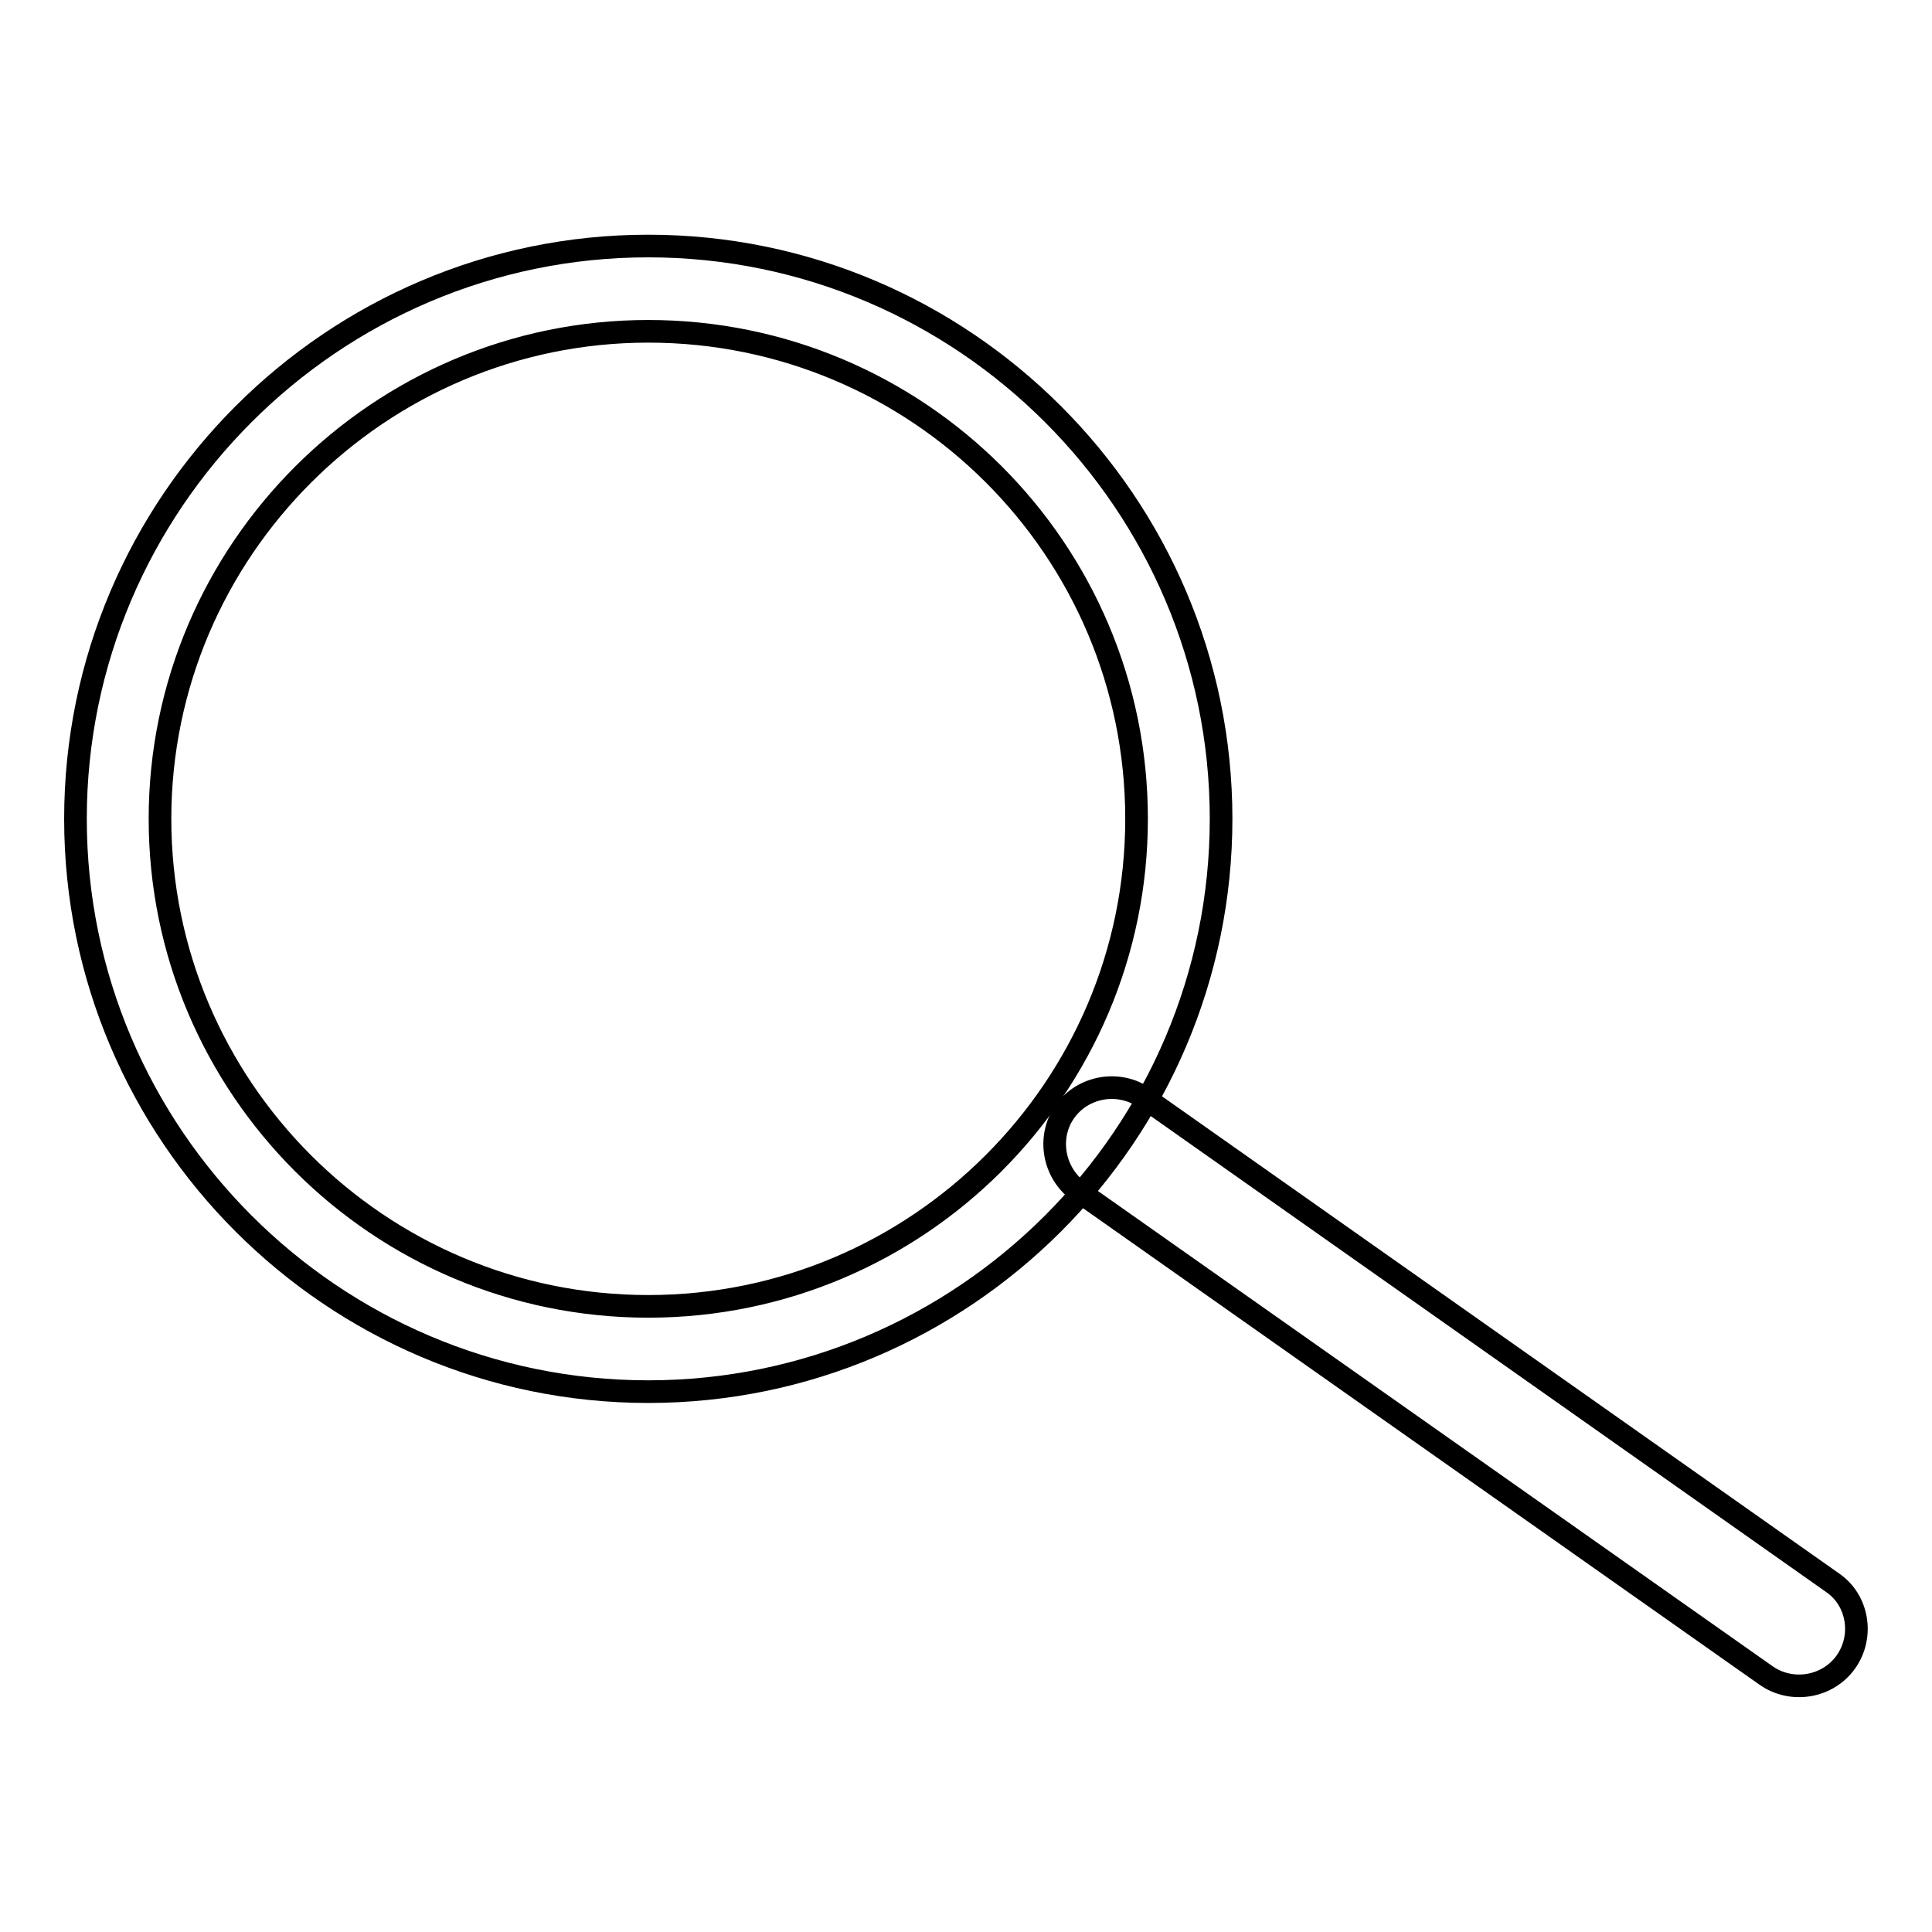
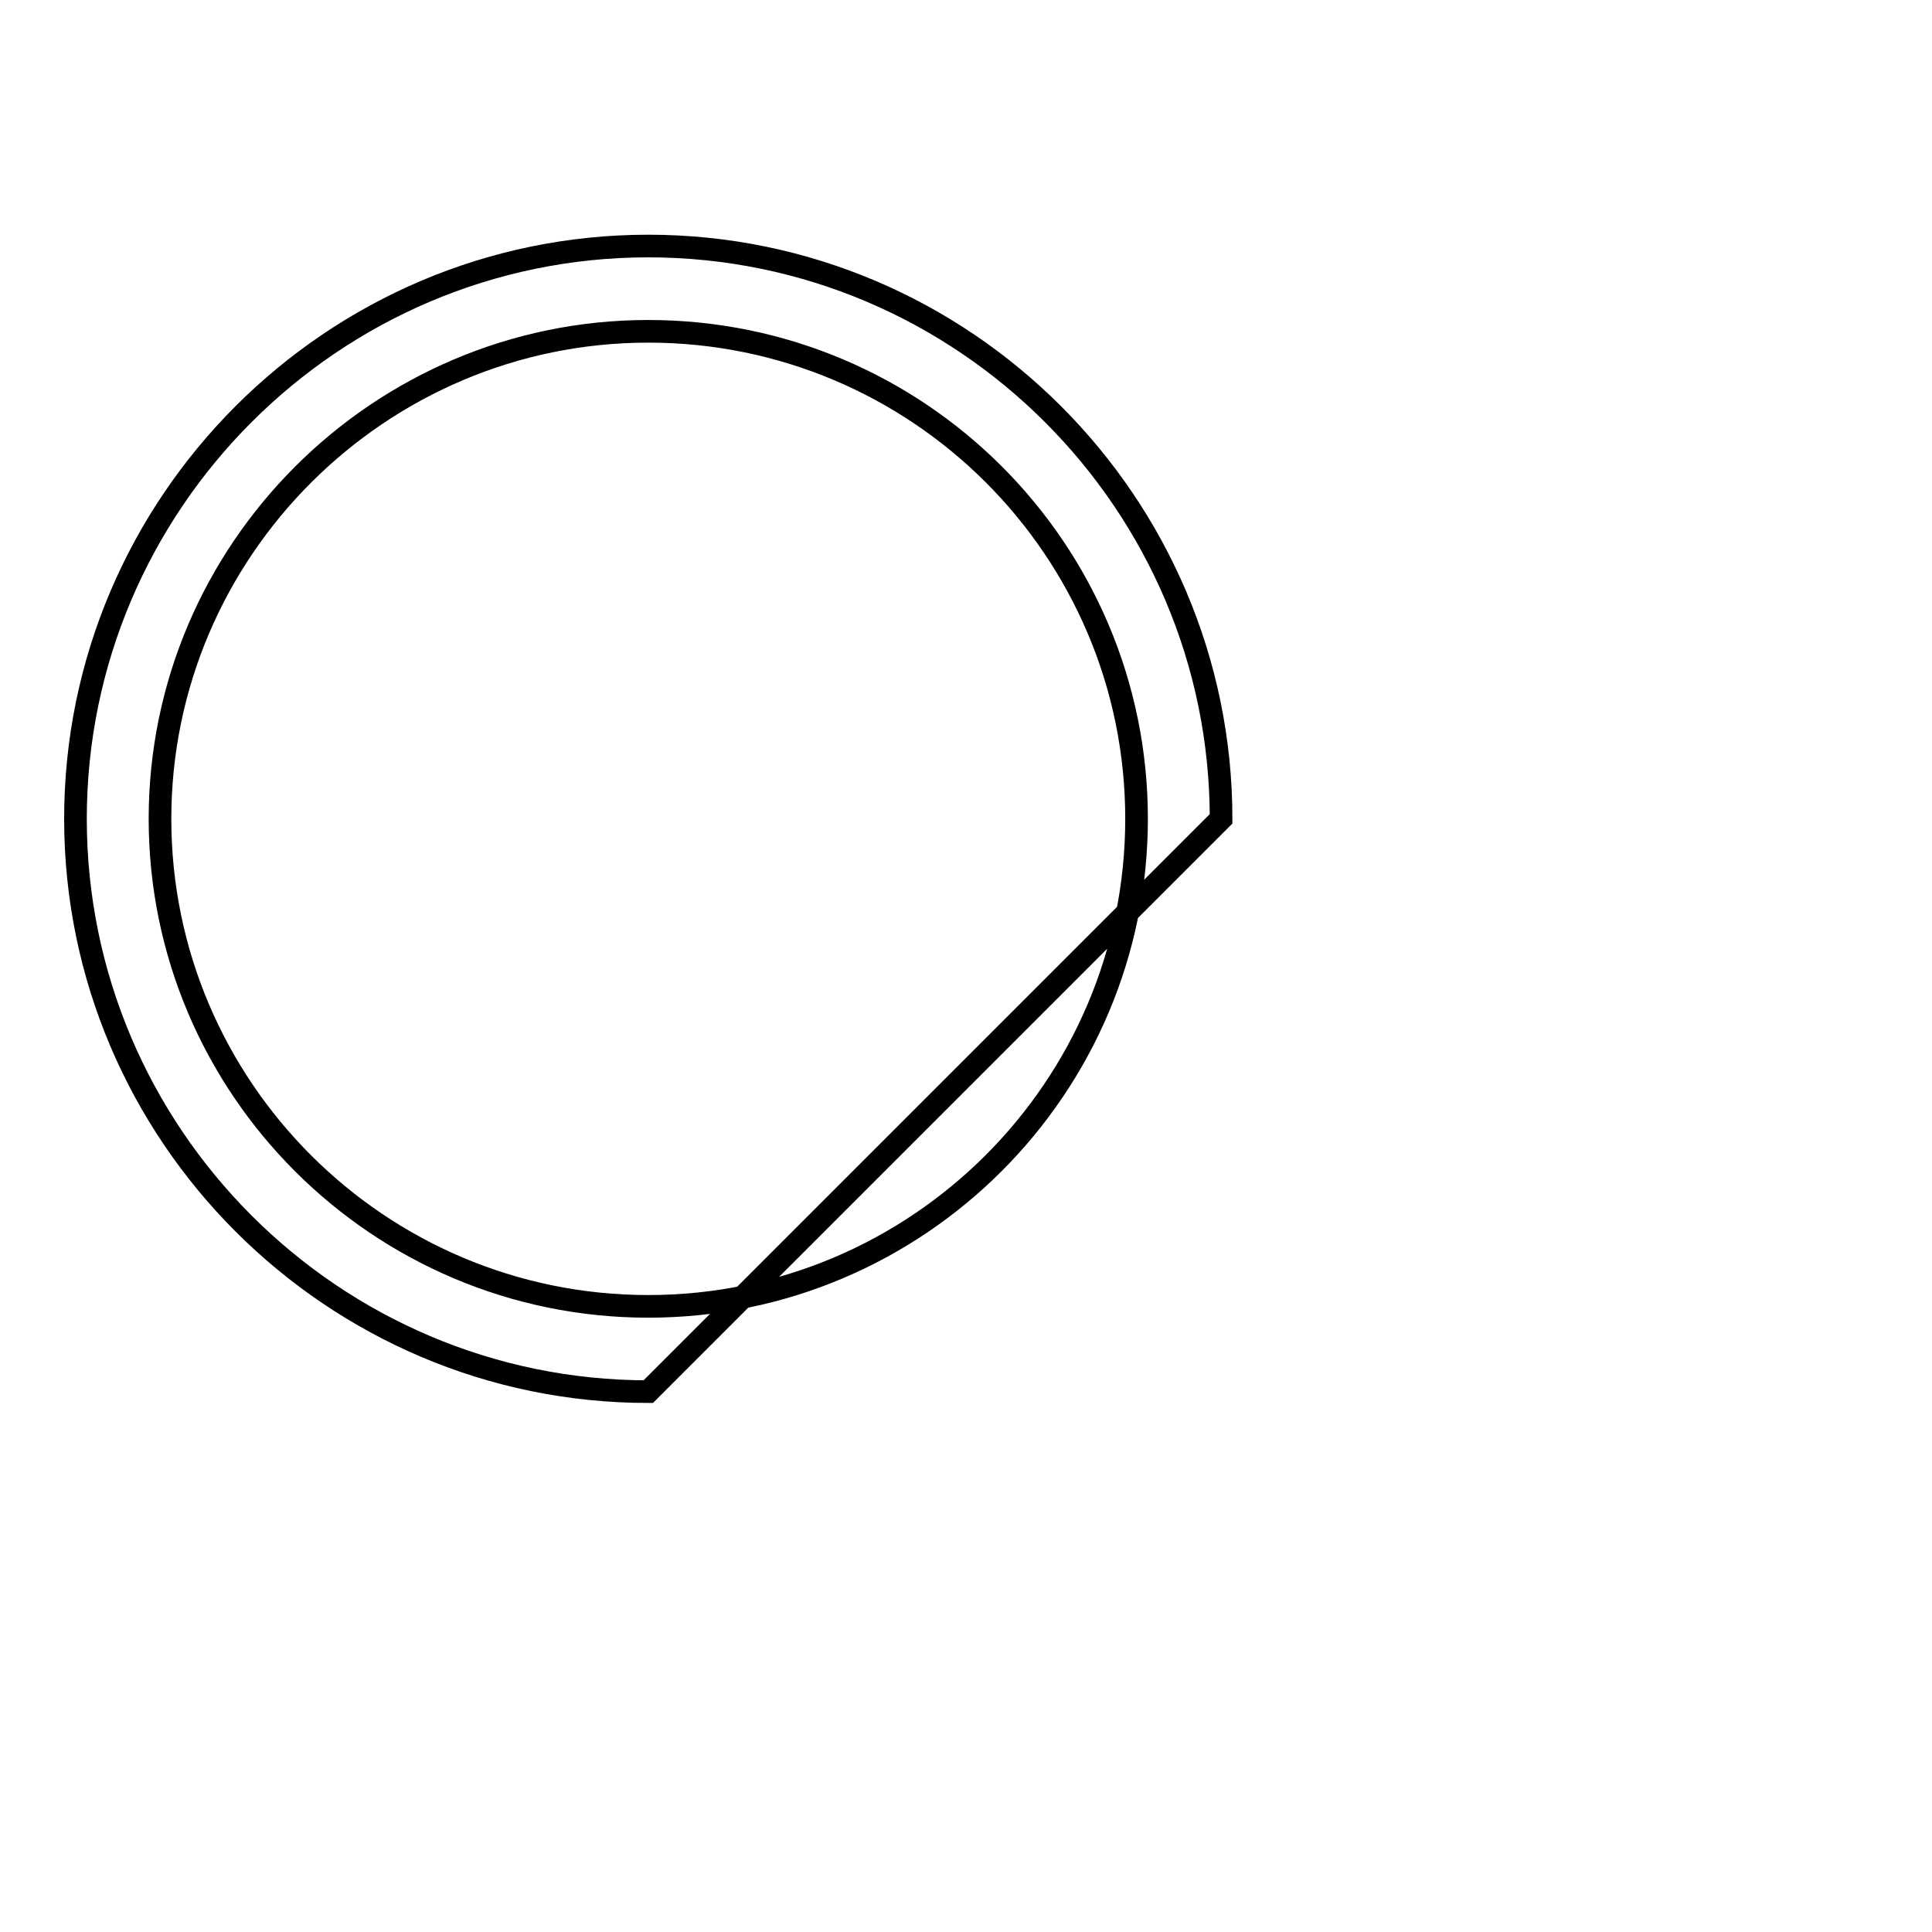
<svg xmlns="http://www.w3.org/2000/svg" version="1.1" x="0px" y="0px" viewBox="0 0 256 256" enable-background="new 0 0 256 256" xml:space="preserve">
  <g>
    <g>
-       <path stroke-width="3" fill-opacity="0" stroke="#000000" d="M85.9,184.4c-41.8,0-75.9-34.1-75.9-75.9c0-41.8,34.1-75.9,75.9-75.9c41.8,0,75.9,34.1,75.9,75.9C161.8,150.3,127.7,184.4,85.9,184.4z M85.9,43.9c-35.6,0-64.7,29-64.7,64.6c0,35.6,29,64.6,64.7,64.6c35.7,0,64.7-29,64.7-64.6C150.6,72.8,121.6,43.9,85.9,43.9z" />
-       <path stroke-width="3" fill-opacity="0" stroke="#000000" d="M244.6,220.2c-2.4,3.4-7.2,4.2-10.6,1.8L143,157.9c-3.4-2.4-4.3-7.2-1.9-10.6c2.4-3.4,7.2-4.2,10.6-1.8l91.1,64.2C246.2,212,247,216.8,244.6,220.2z" />
+       <path stroke-width="3" fill-opacity="0" stroke="#000000" d="M85.9,184.4c-41.8,0-75.9-34.1-75.9-75.9c0-41.8,34.1-75.9,75.9-75.9c41.8,0,75.9,34.1,75.9,75.9z M85.9,43.9c-35.6,0-64.7,29-64.7,64.6c0,35.6,29,64.6,64.7,64.6c35.7,0,64.7-29,64.7-64.6C150.6,72.8,121.6,43.9,85.9,43.9z" />
    </g>
  </g>
</svg>